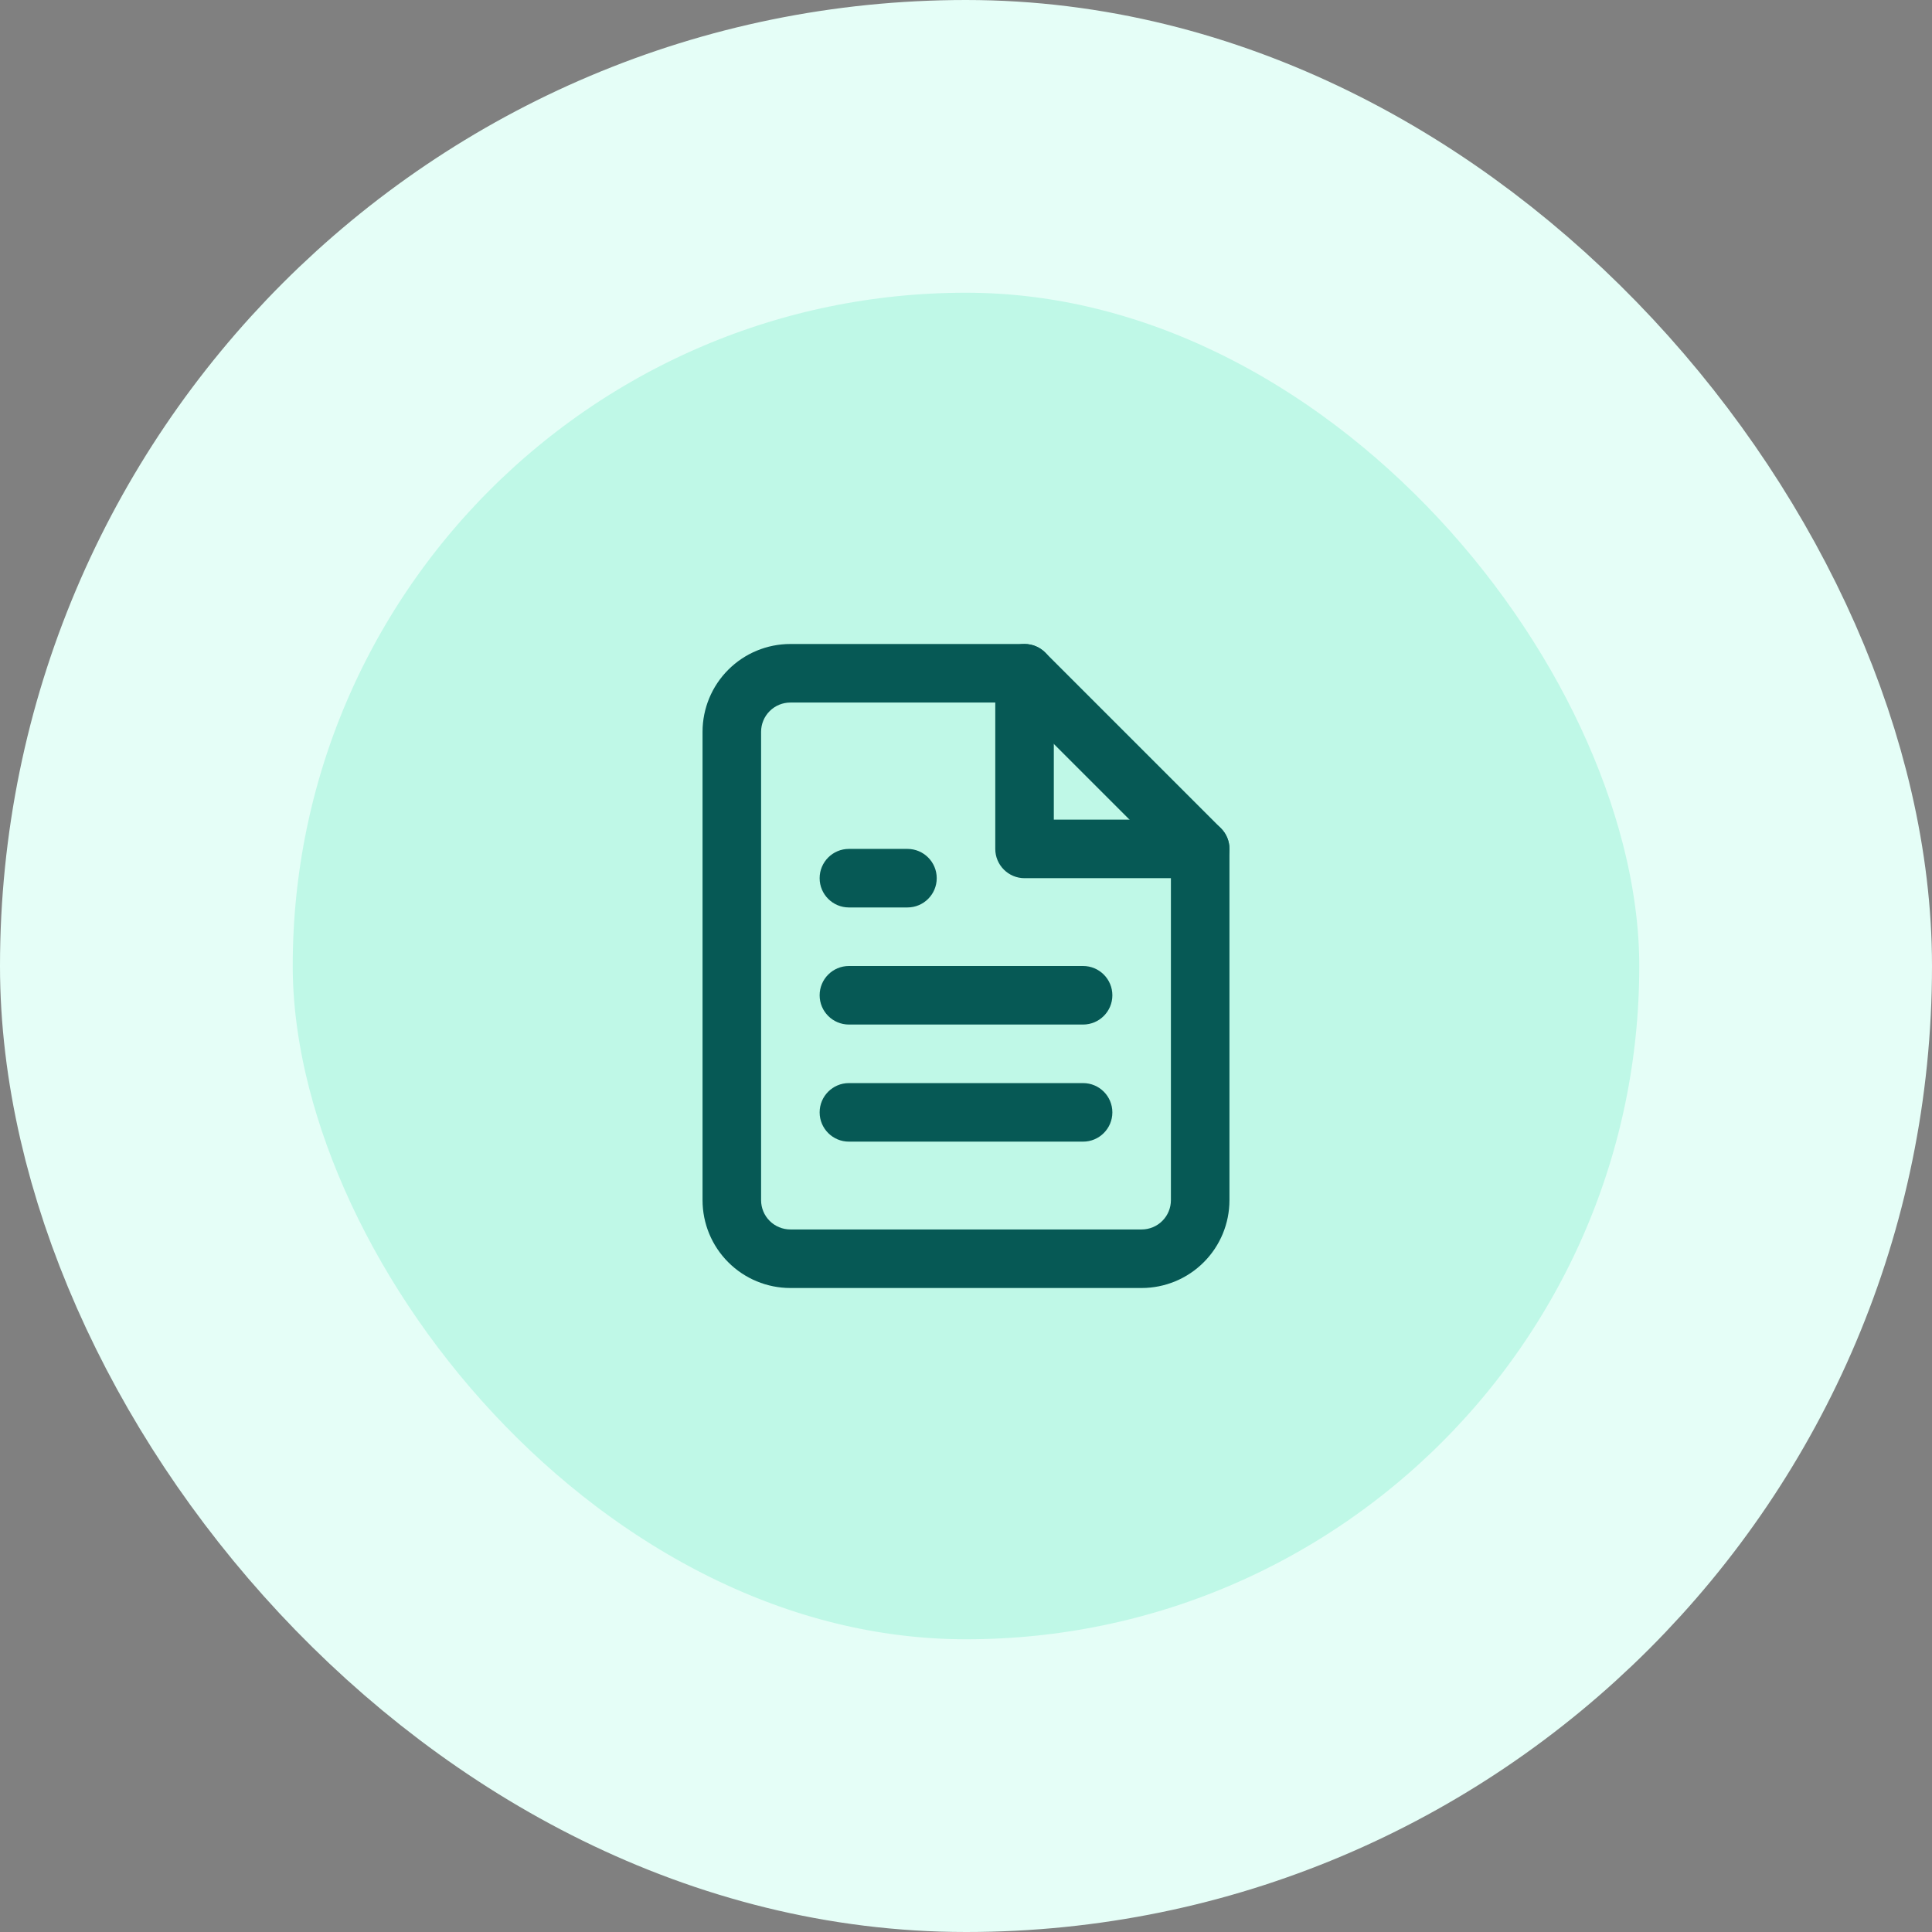
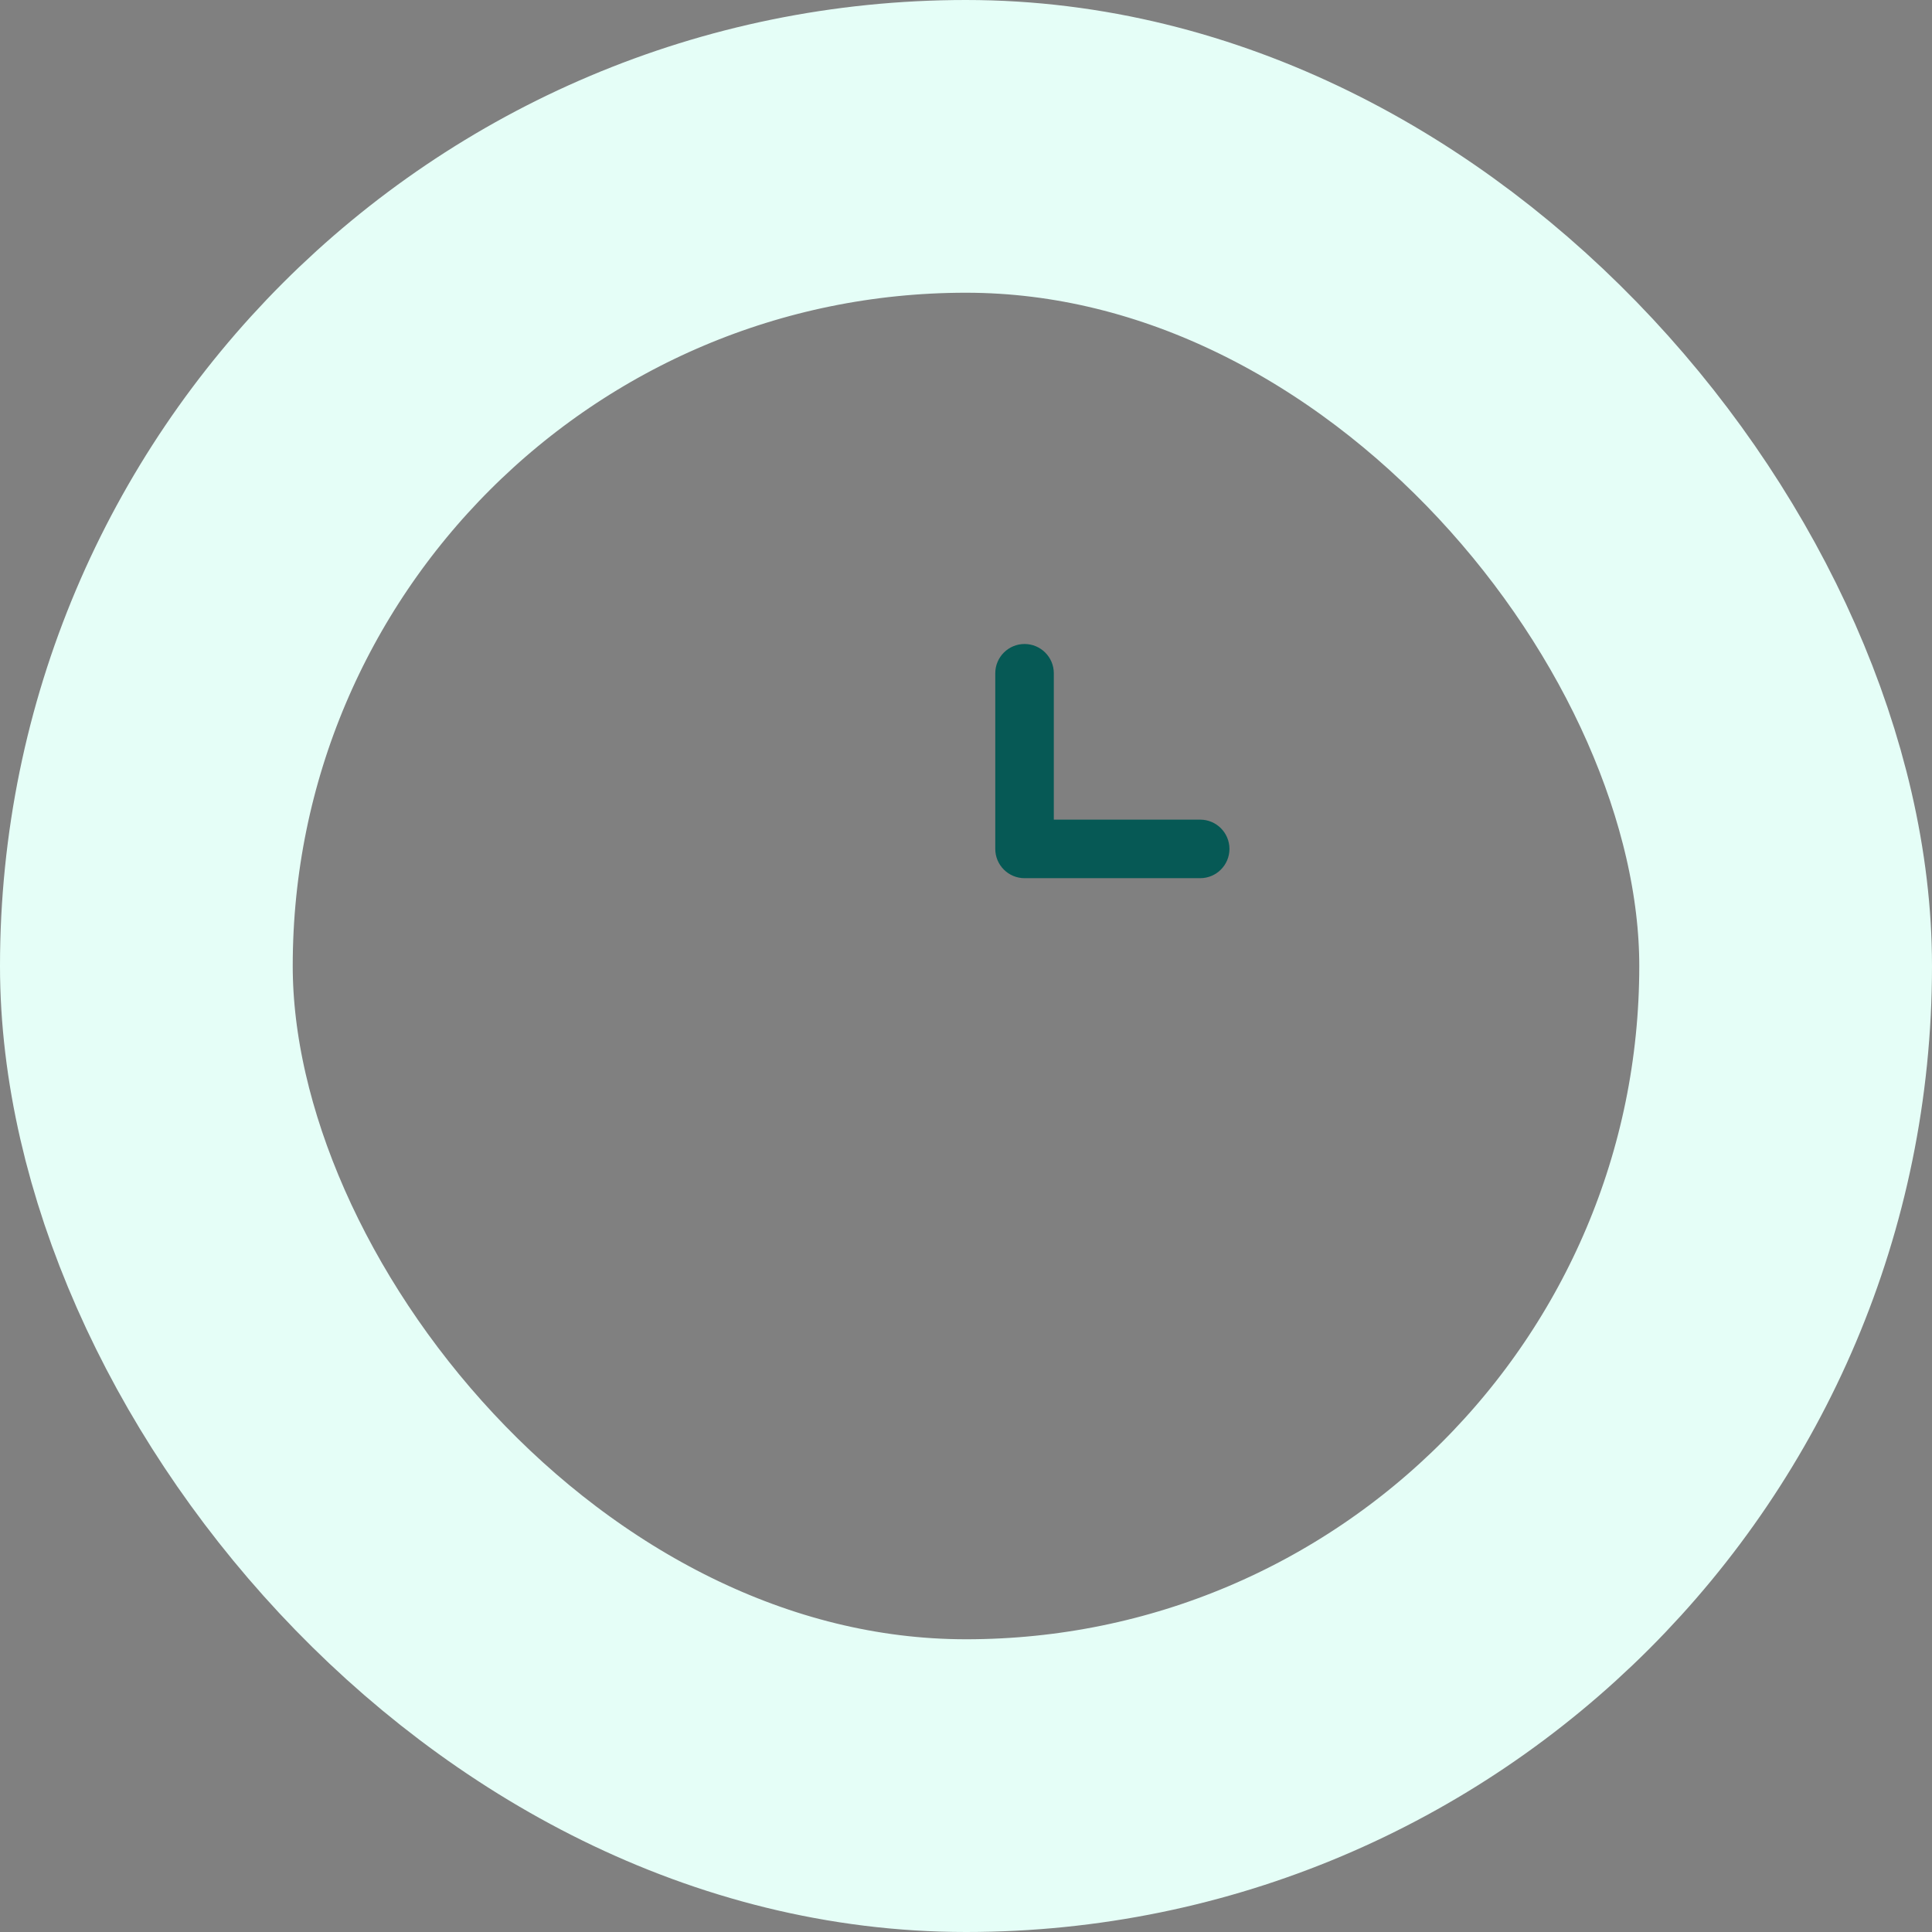
<svg xmlns="http://www.w3.org/2000/svg" width="66" height="66" viewBox="0 0 66 66" fill="none">
  <rect x="0" y="0" width="66" height="66" fill="#808080" stroke="none" />
-   <rect x="5" y="5" width="56" height="56" rx="28" fill="#BFF8E7" />
  <rect x="5" y="5" width="56" height="56" rx="28" stroke="#E5FEF7" stroke-width="10" />
-   <path fill-rule="evenodd" clip-rule="evenodd" d="M24.879 22.879C25.441 22.316 26.204 22 27 22H35C35.265 22 35.52 22.105 35.707 22.293L41.707 28.293C41.895 28.48 42 28.735 42 29V41C42 41.796 41.684 42.559 41.121 43.121C40.559 43.684 39.796 44 39 44H27C26.204 44 25.441 43.684 24.879 43.121C24.316 42.559 24 41.796 24 41V25C24 24.204 24.316 23.441 24.879 22.879ZM27 24C26.735 24 26.48 24.105 26.293 24.293C26.105 24.48 26 24.735 26 25V41C26 41.265 26.105 41.52 26.293 41.707C26.48 41.895 26.735 42 27 42H39C39.265 42 39.52 41.895 39.707 41.707C39.895 41.52 40 41.265 40 41V29.414L34.586 24H27Z" fill="#065955" />
  <path fill-rule="evenodd" clip-rule="evenodd" d="M35 22C35.552 22 36 22.448 36 23V28H41C41.552 28 42 28.448 42 29C42 29.552 41.552 30 41 30H35C34.448 30 34 29.552 34 29V23C34 22.448 34.448 22 35 22Z" fill="#065955" />
-   <path d="M37 37C37.552 37 38 37.448 38 38C38 38.552 37.552 39 37 39H29C28.448 39 28 38.552 28 38C28 37.448 28.448 37 29 37H37ZM37 33C37.552 33 38 33.448 38 34C38 34.552 37.552 35 37 35H29C28.448 35 28 34.552 28 34C28 33.448 28.448 33 29 33H37ZM31 29C31.552 29 32 29.448 32 30C32 30.552 31.552 31 31 31H29C28.448 31 28 30.552 28 30C28 29.448 28.448 29 29 29H31Z" fill="#065955" />
</svg>